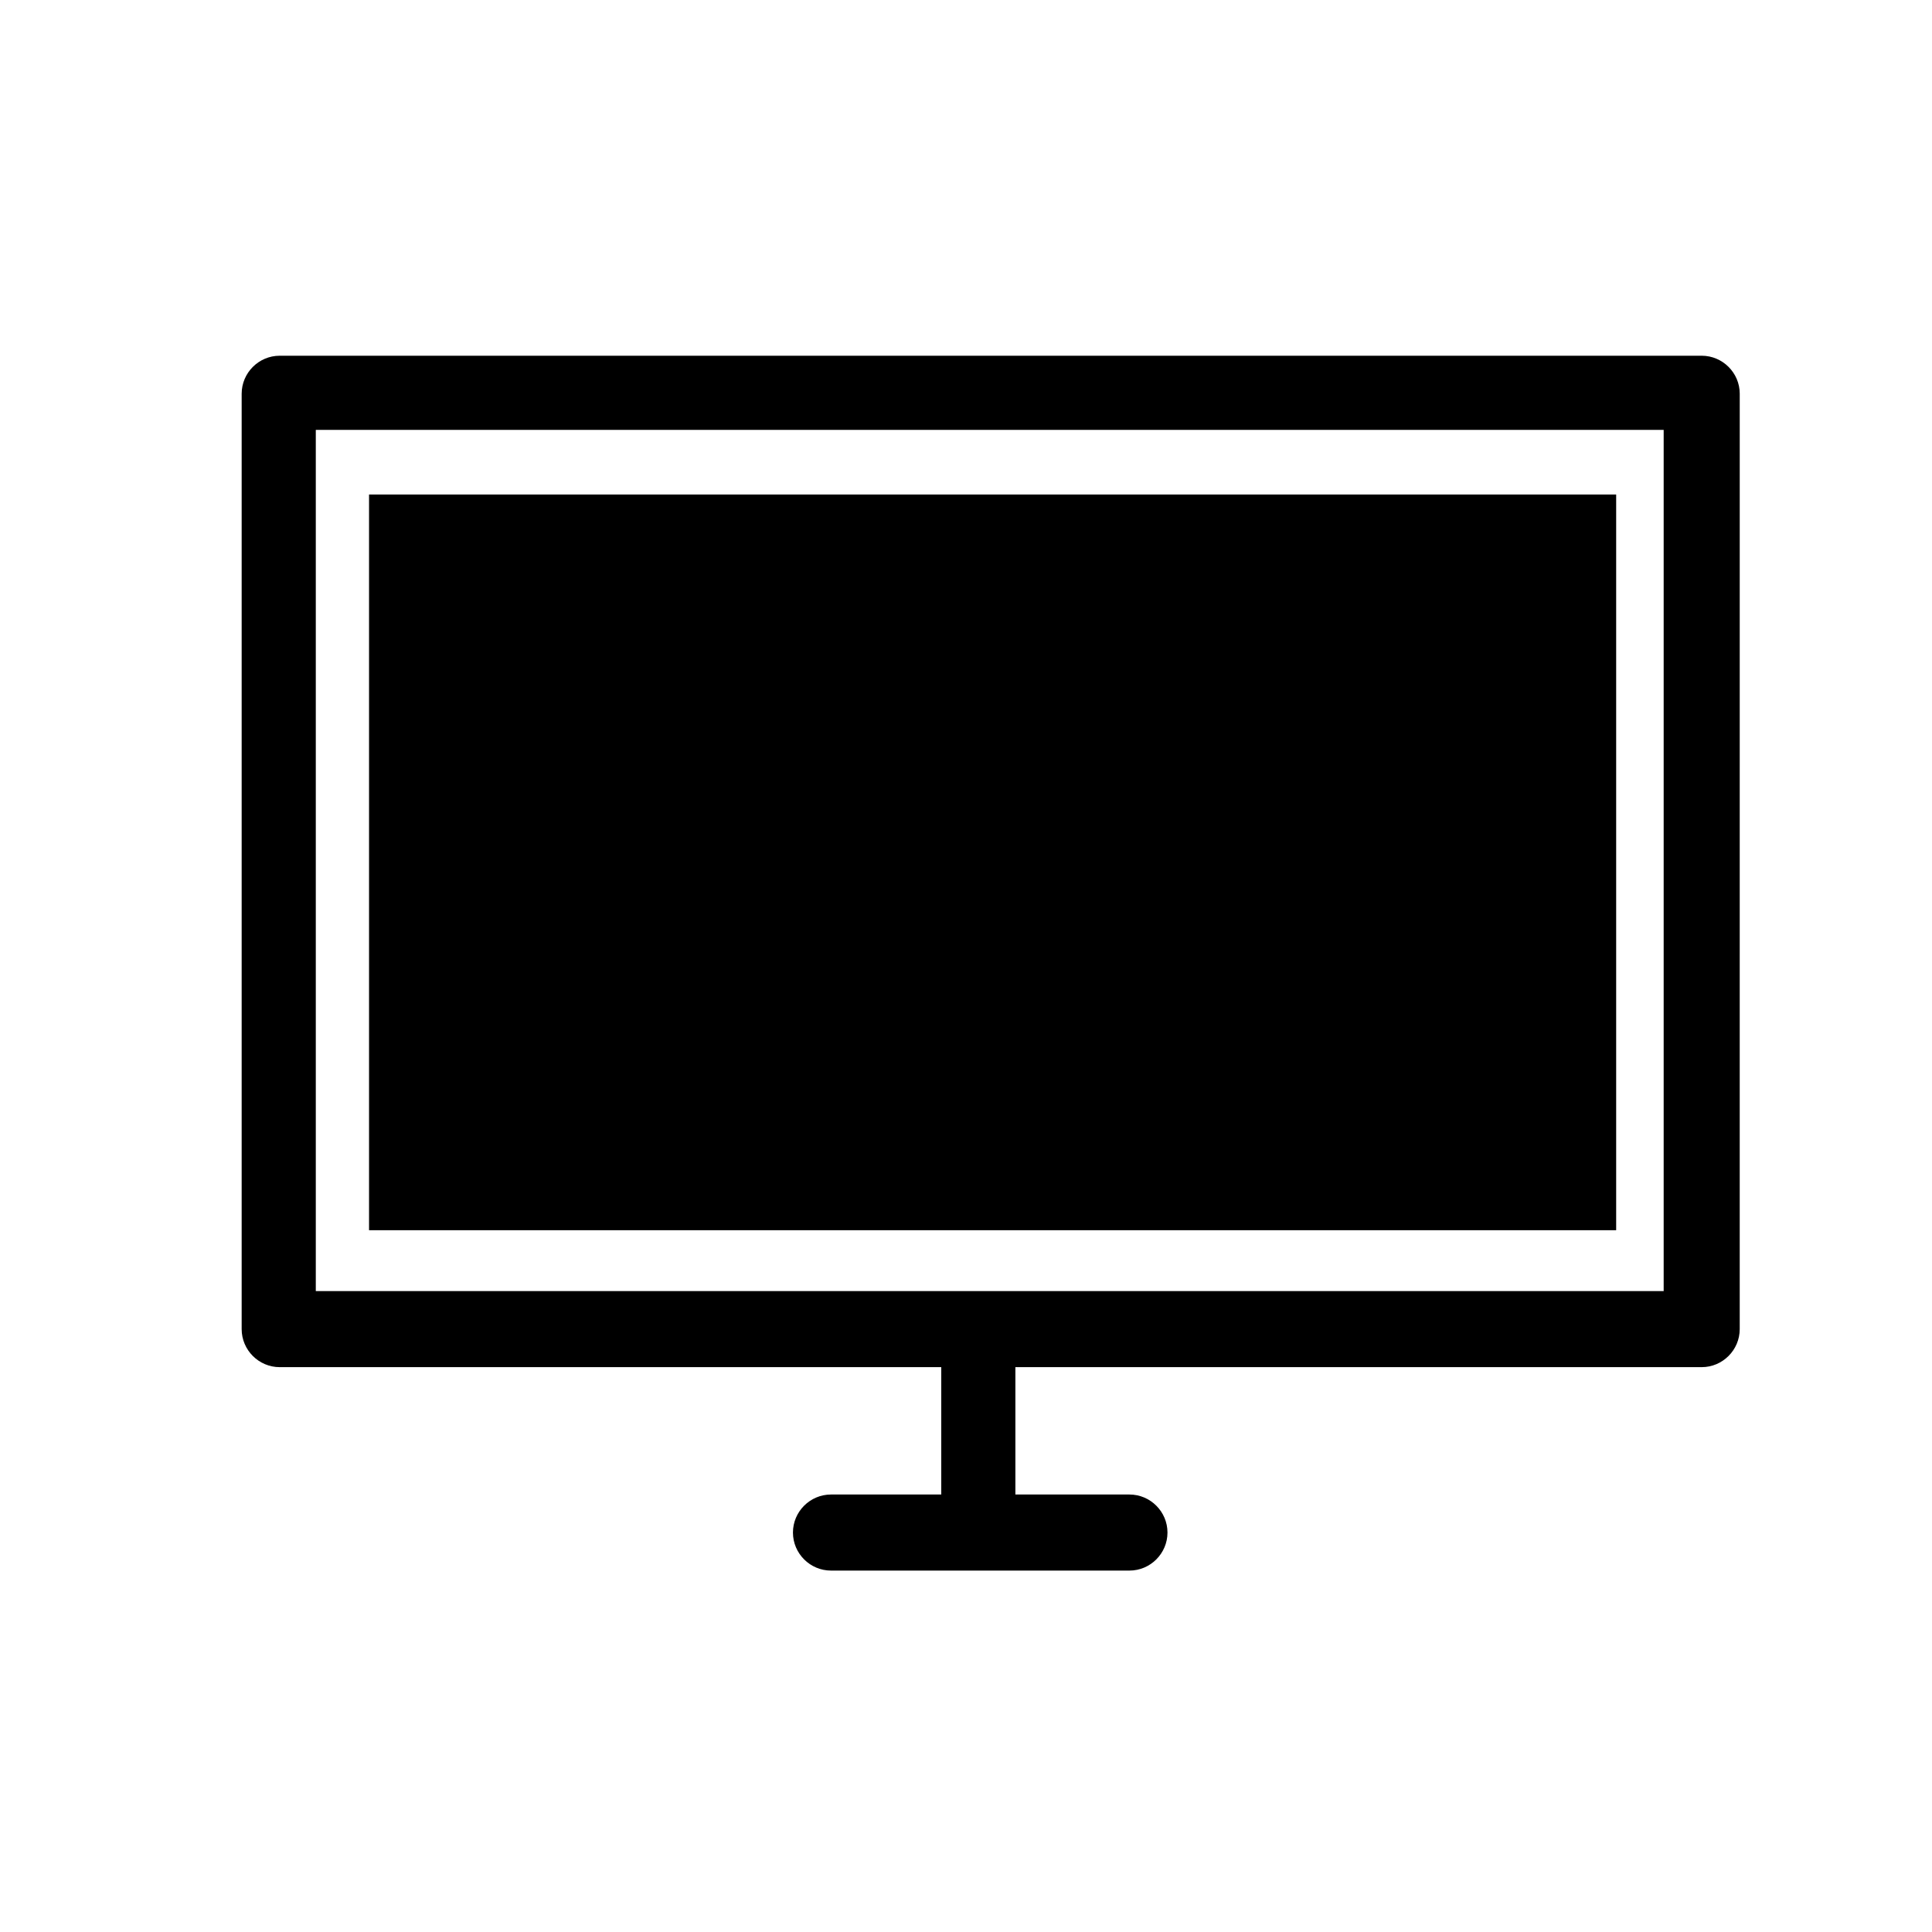
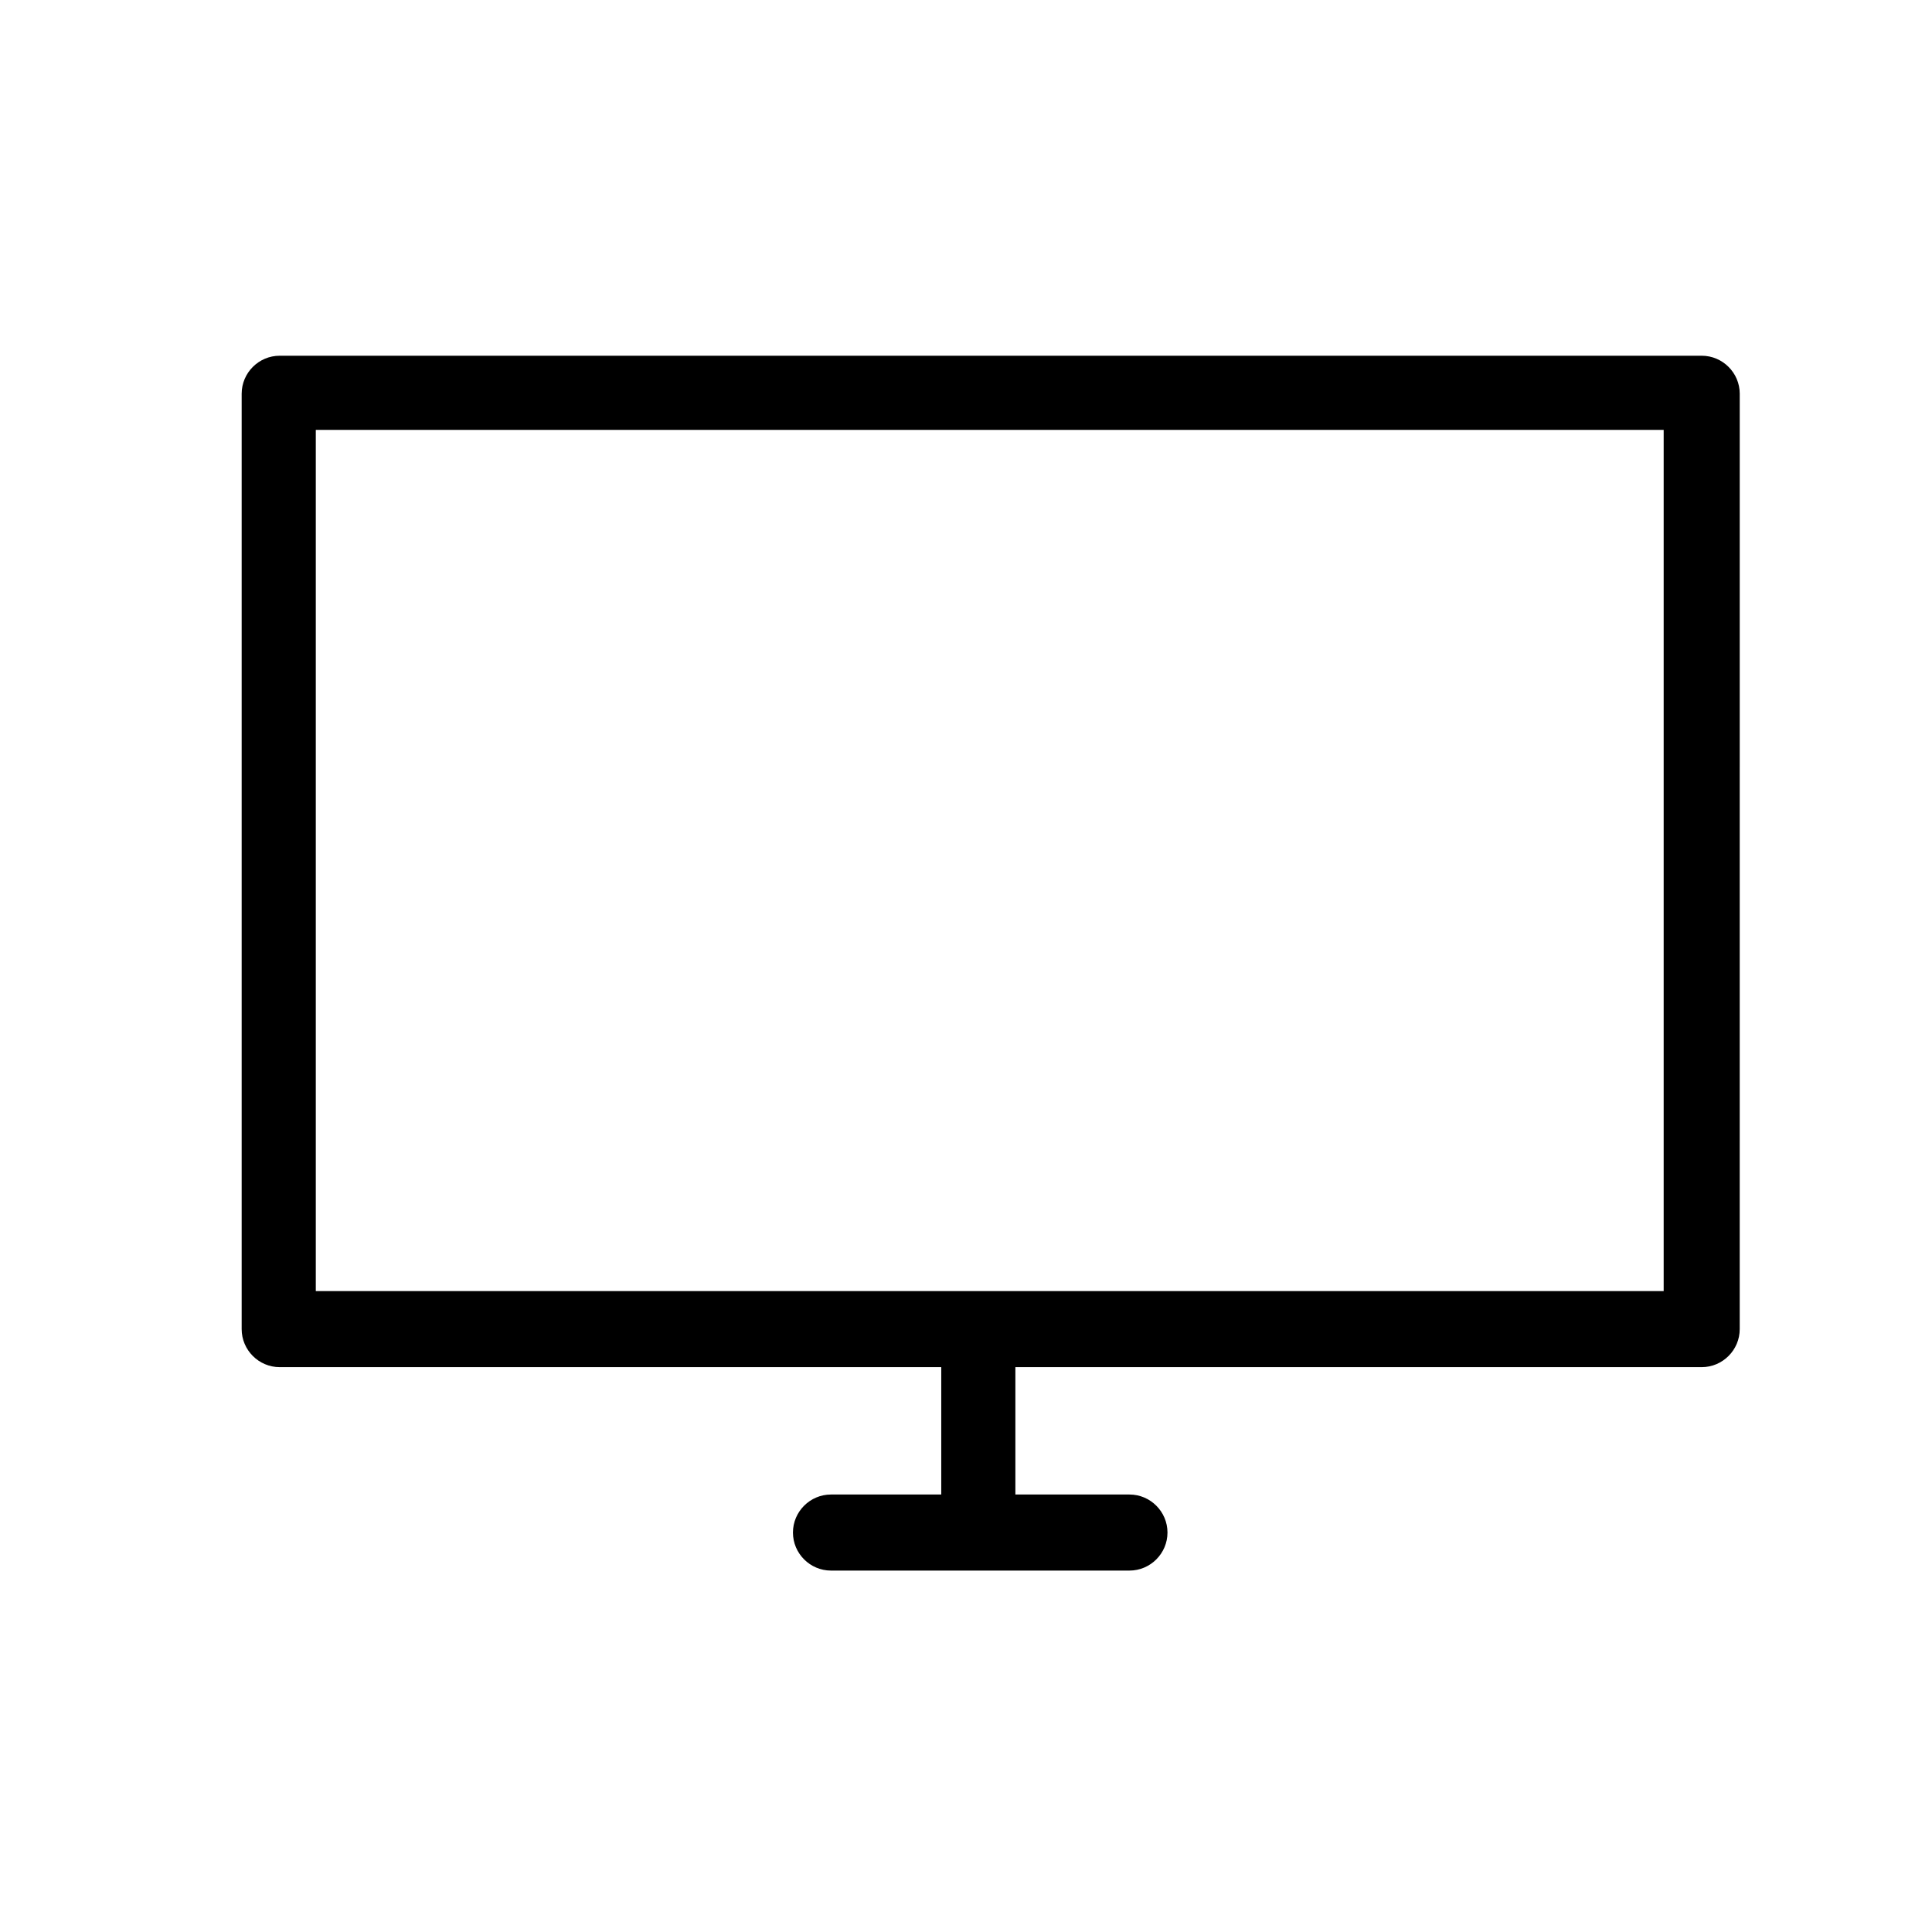
<svg xmlns="http://www.w3.org/2000/svg" fill="#000000" width="800px" height="800px" version="1.1" viewBox="144 144 512 512">
  <g>
    <path d="m605.05 248.35c0-5.543-4.535-10.078-10.078-10.078h-376.85c-5.543 0-10.078 4.535-10.078 10.078v247.88c0 5.543 4.535 10.078 10.078 10.078h175.32v33.754h-29.223c-5.543 0-10.078 4.535-10.078 10.078s4.535 10.078 10.078 10.078h79.098c5.543 0 10.078-4.535 10.078-10.078s-4.535-10.078-10.078-10.078h-30.23v-33.754h181.88c5.543 0 10.078-4.535 10.078-10.078 0.004-11.59 0.004-229.74 0.004-247.88zm-377.36 237.8v-228.23h357.2v228.23h-357.2z" />
-     <path d="m241.8 275.05v194.97h330.5v-194.97h-330.5z" />
  </g>
</svg>